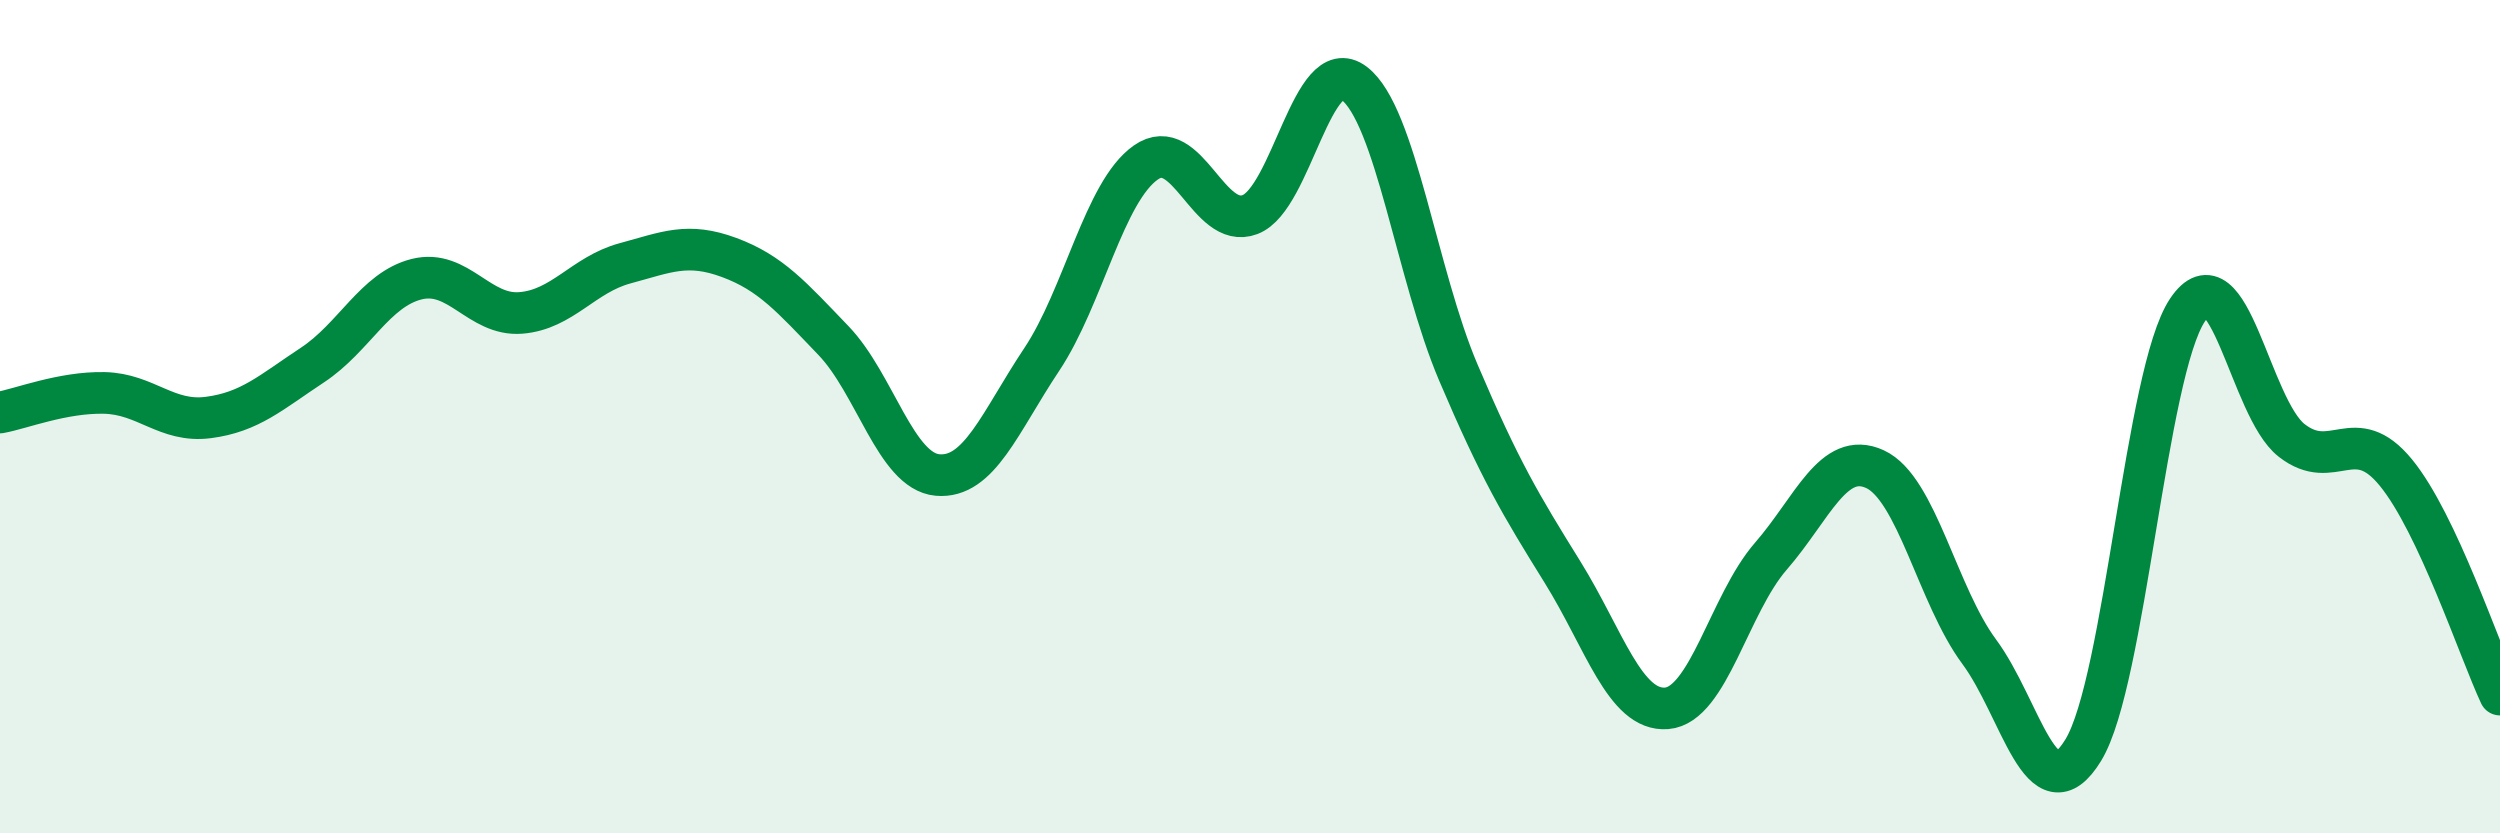
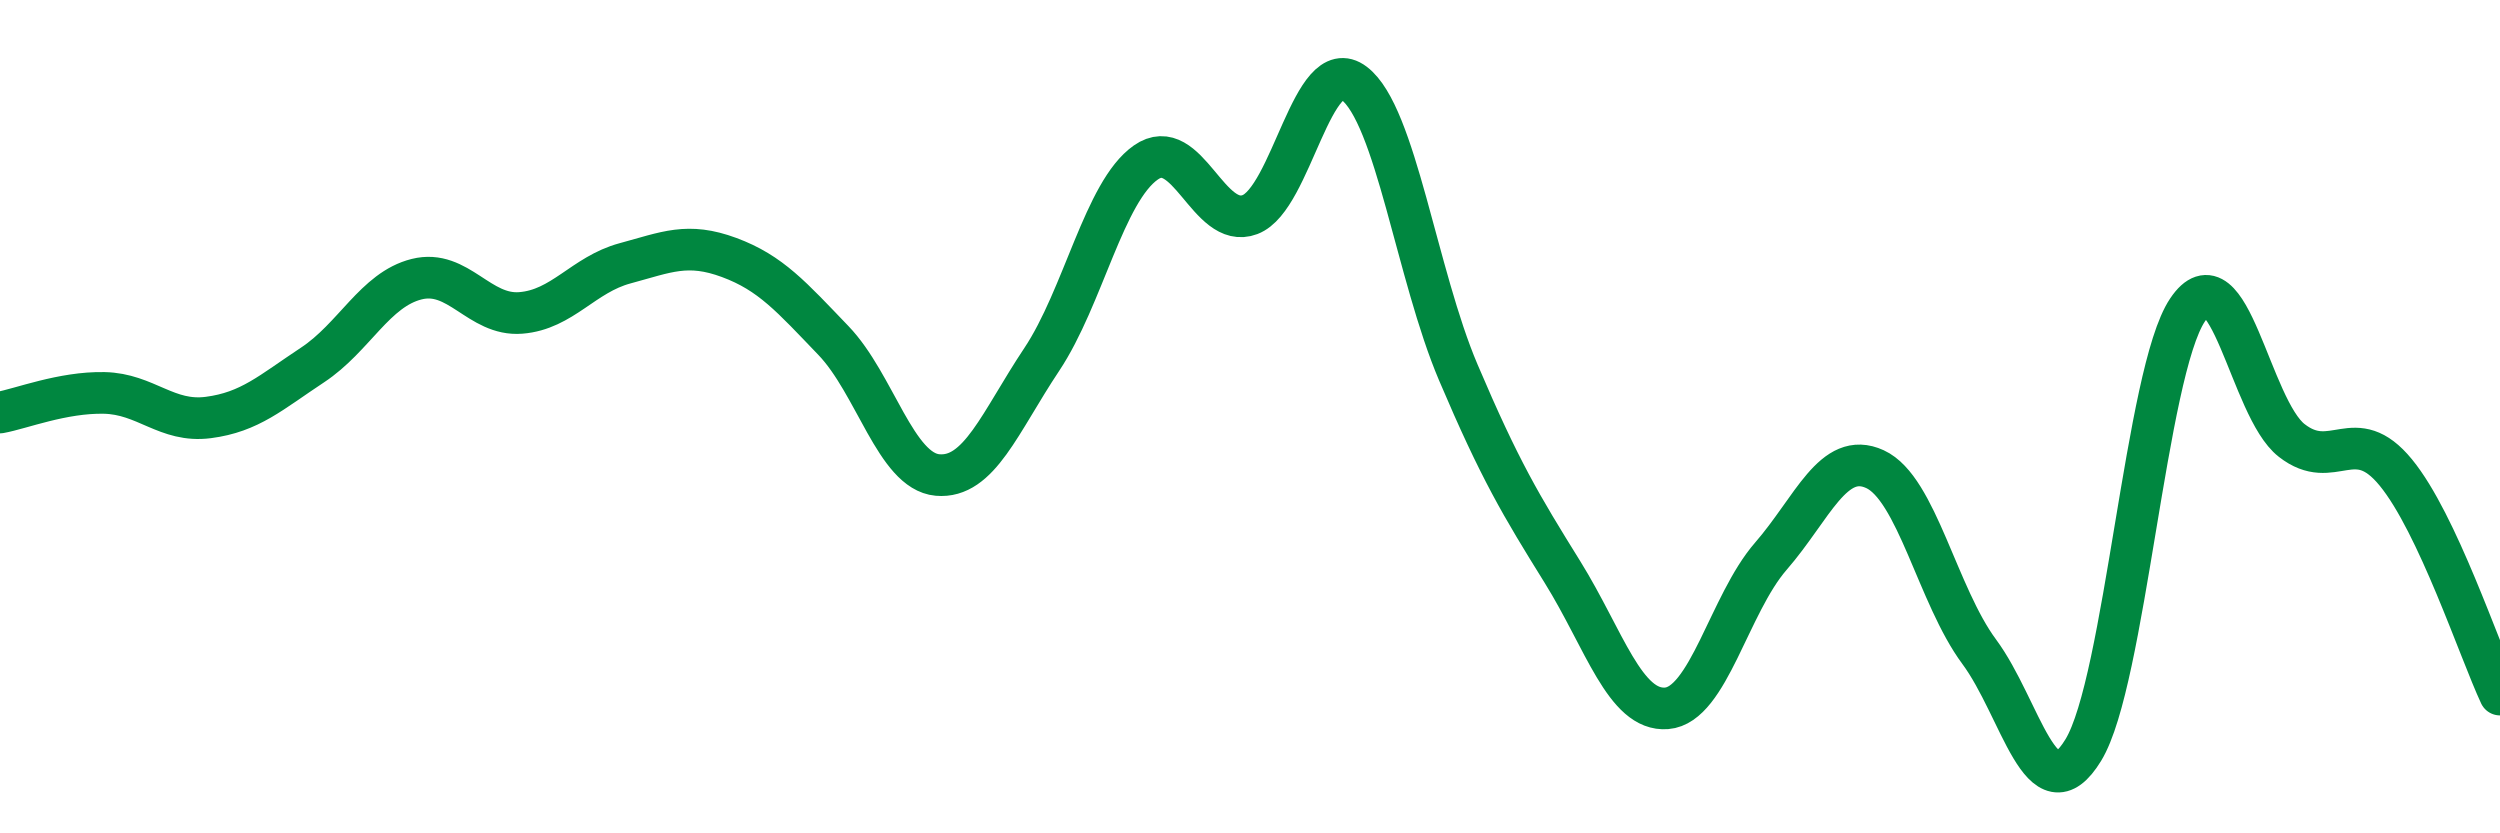
<svg xmlns="http://www.w3.org/2000/svg" width="60" height="20" viewBox="0 0 60 20">
-   <path d="M 0,9.9 C 0.5,9.81 1.5,9.41 2.5,9.43 C 3.5,9.45 4,10.15 5,10.02 C 6,9.89 6.5,9.42 7.5,8.76 C 8.5,8.1 9,6.95 10,6.7 C 11,6.45 11.5,7.59 12.5,7.51 C 13.5,7.43 14,6.59 15,6.32 C 16,6.05 16.5,5.81 17.5,6.18 C 18.5,6.55 19,7.13 20,8.17 C 21,9.21 21.5,11.31 22.5,11.4 C 23.5,11.49 24,10.13 25,8.63 C 26,7.13 26.5,4.6 27.5,3.9 C 28.5,3.2 29,5.53 30,5.15 C 31,4.77 31.5,1.24 32.5,2 C 33.5,2.76 34,6.59 35,8.94 C 36,11.29 36.5,12.12 37.5,13.73 C 38.5,15.34 39,17.08 40,17 C 41,16.92 41.5,14.5 42.5,13.35 C 43.5,12.2 44,10.8 45,11.26 C 46,11.72 46.5,14.29 47.5,15.64 C 48.5,16.99 49,19.64 50,18 C 51,16.36 51.5,8.93 52.5,7.44 C 53.5,5.95 54,9.79 55,10.57 C 56,11.35 56.5,10.12 57.5,11.34 C 58.5,12.56 59.5,15.6 60,16.67L60 20L0 20Z" fill="#008740" opacity="0.1" stroke-linecap="round" stroke-linejoin="round" />
  <path d="M 0,9.9 C 0.5,9.81 1.5,9.41 2.5,9.43 C 3.5,9.45 4,10.15 5,10.02 C 6,9.89 6.5,9.42 7.5,8.76 C 8.5,8.1 9,6.95 10,6.7 C 11,6.45 11.5,7.59 12.5,7.51 C 13.5,7.43 14,6.59 15,6.32 C 16,6.05 16.5,5.81 17.5,6.18 C 18.5,6.55 19,7.13 20,8.17 C 21,9.21 21.5,11.31 22.5,11.4 C 23.5,11.49 24,10.13 25,8.63 C 26,7.13 26.5,4.6 27.5,3.9 C 28.5,3.2 29,5.53 30,5.15 C 31,4.77 31.5,1.24 32.5,2 C 33.5,2.76 34,6.59 35,8.94 C 36,11.29 36.5,12.12 37.5,13.73 C 38.5,15.34 39,17.08 40,17 C 41,16.92 41.5,14.5 42.5,13.35 C 43.5,12.2 44,10.8 45,11.26 C 46,11.72 46.5,14.29 47.5,15.64 C 48.5,16.99 49,19.64 50,18 C 51,16.36 51.5,8.93 52.5,7.44 C 53.5,5.95 54,9.79 55,10.57 C 56,11.35 56.5,10.12 57.5,11.34 C 58.5,12.56 59.5,15.6 60,16.67" stroke="#008740" stroke-width="1" fill="none" stroke-linecap="round" stroke-linejoin="round" />
</svg>